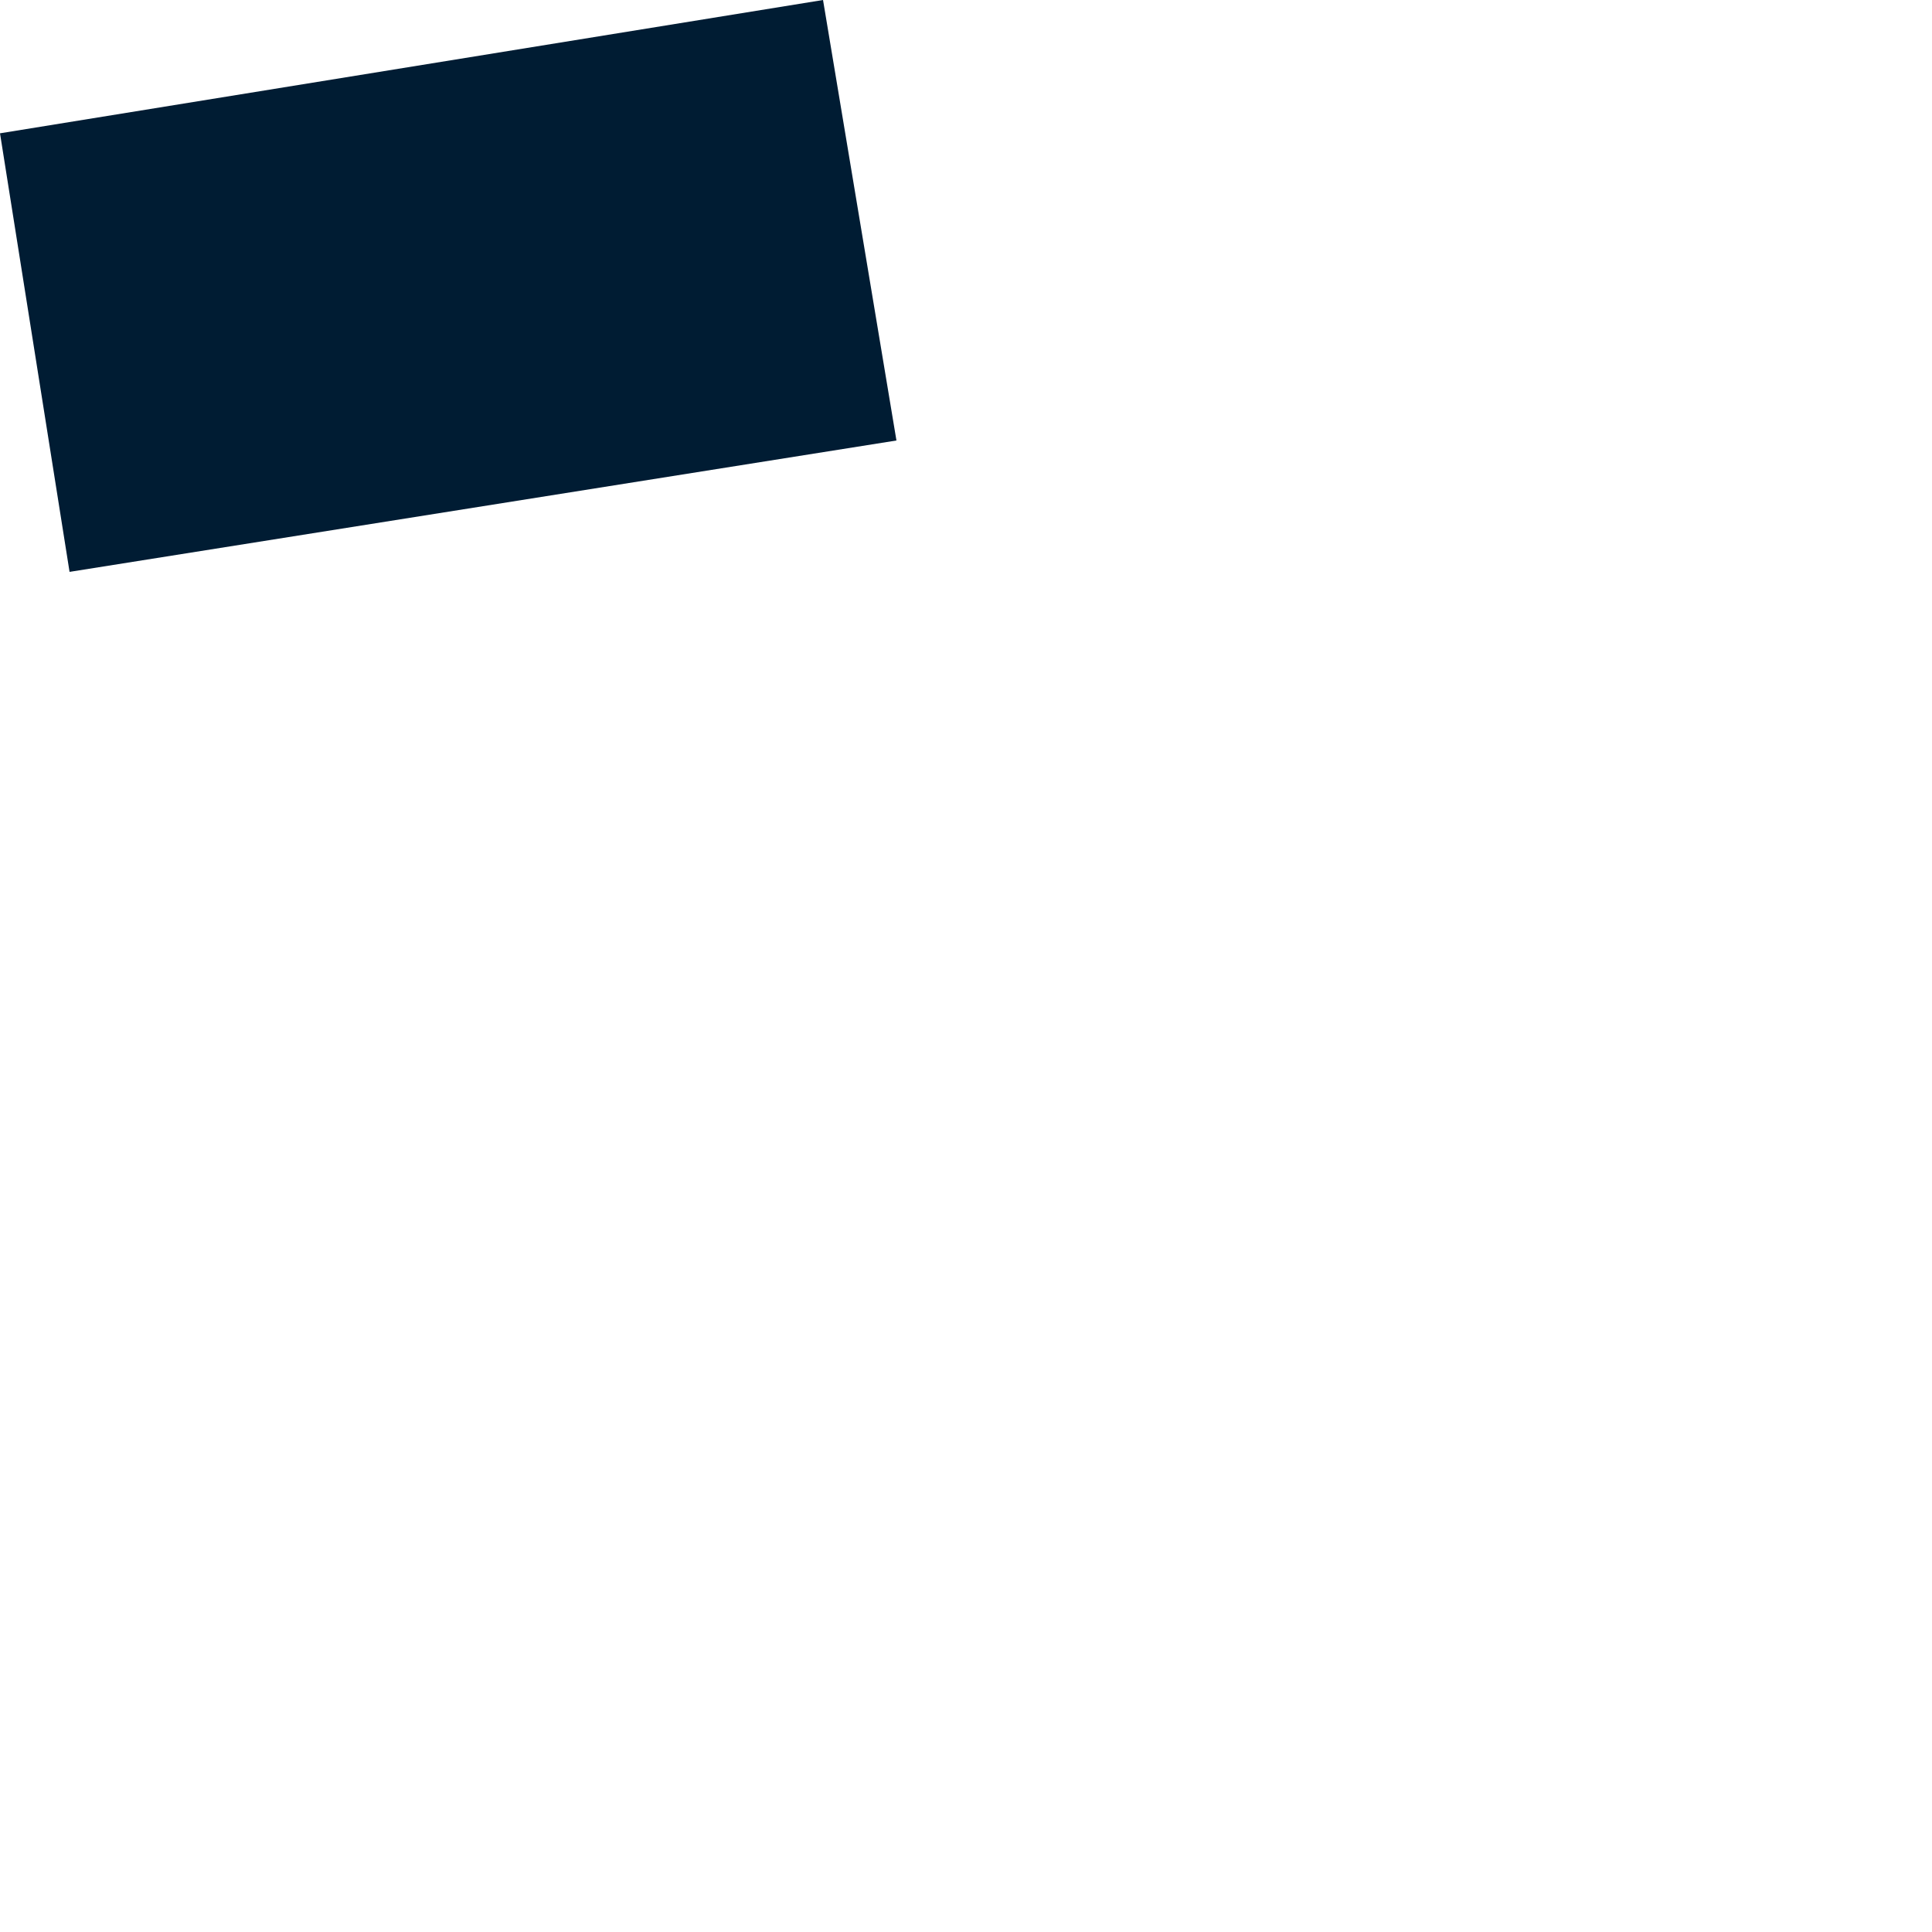
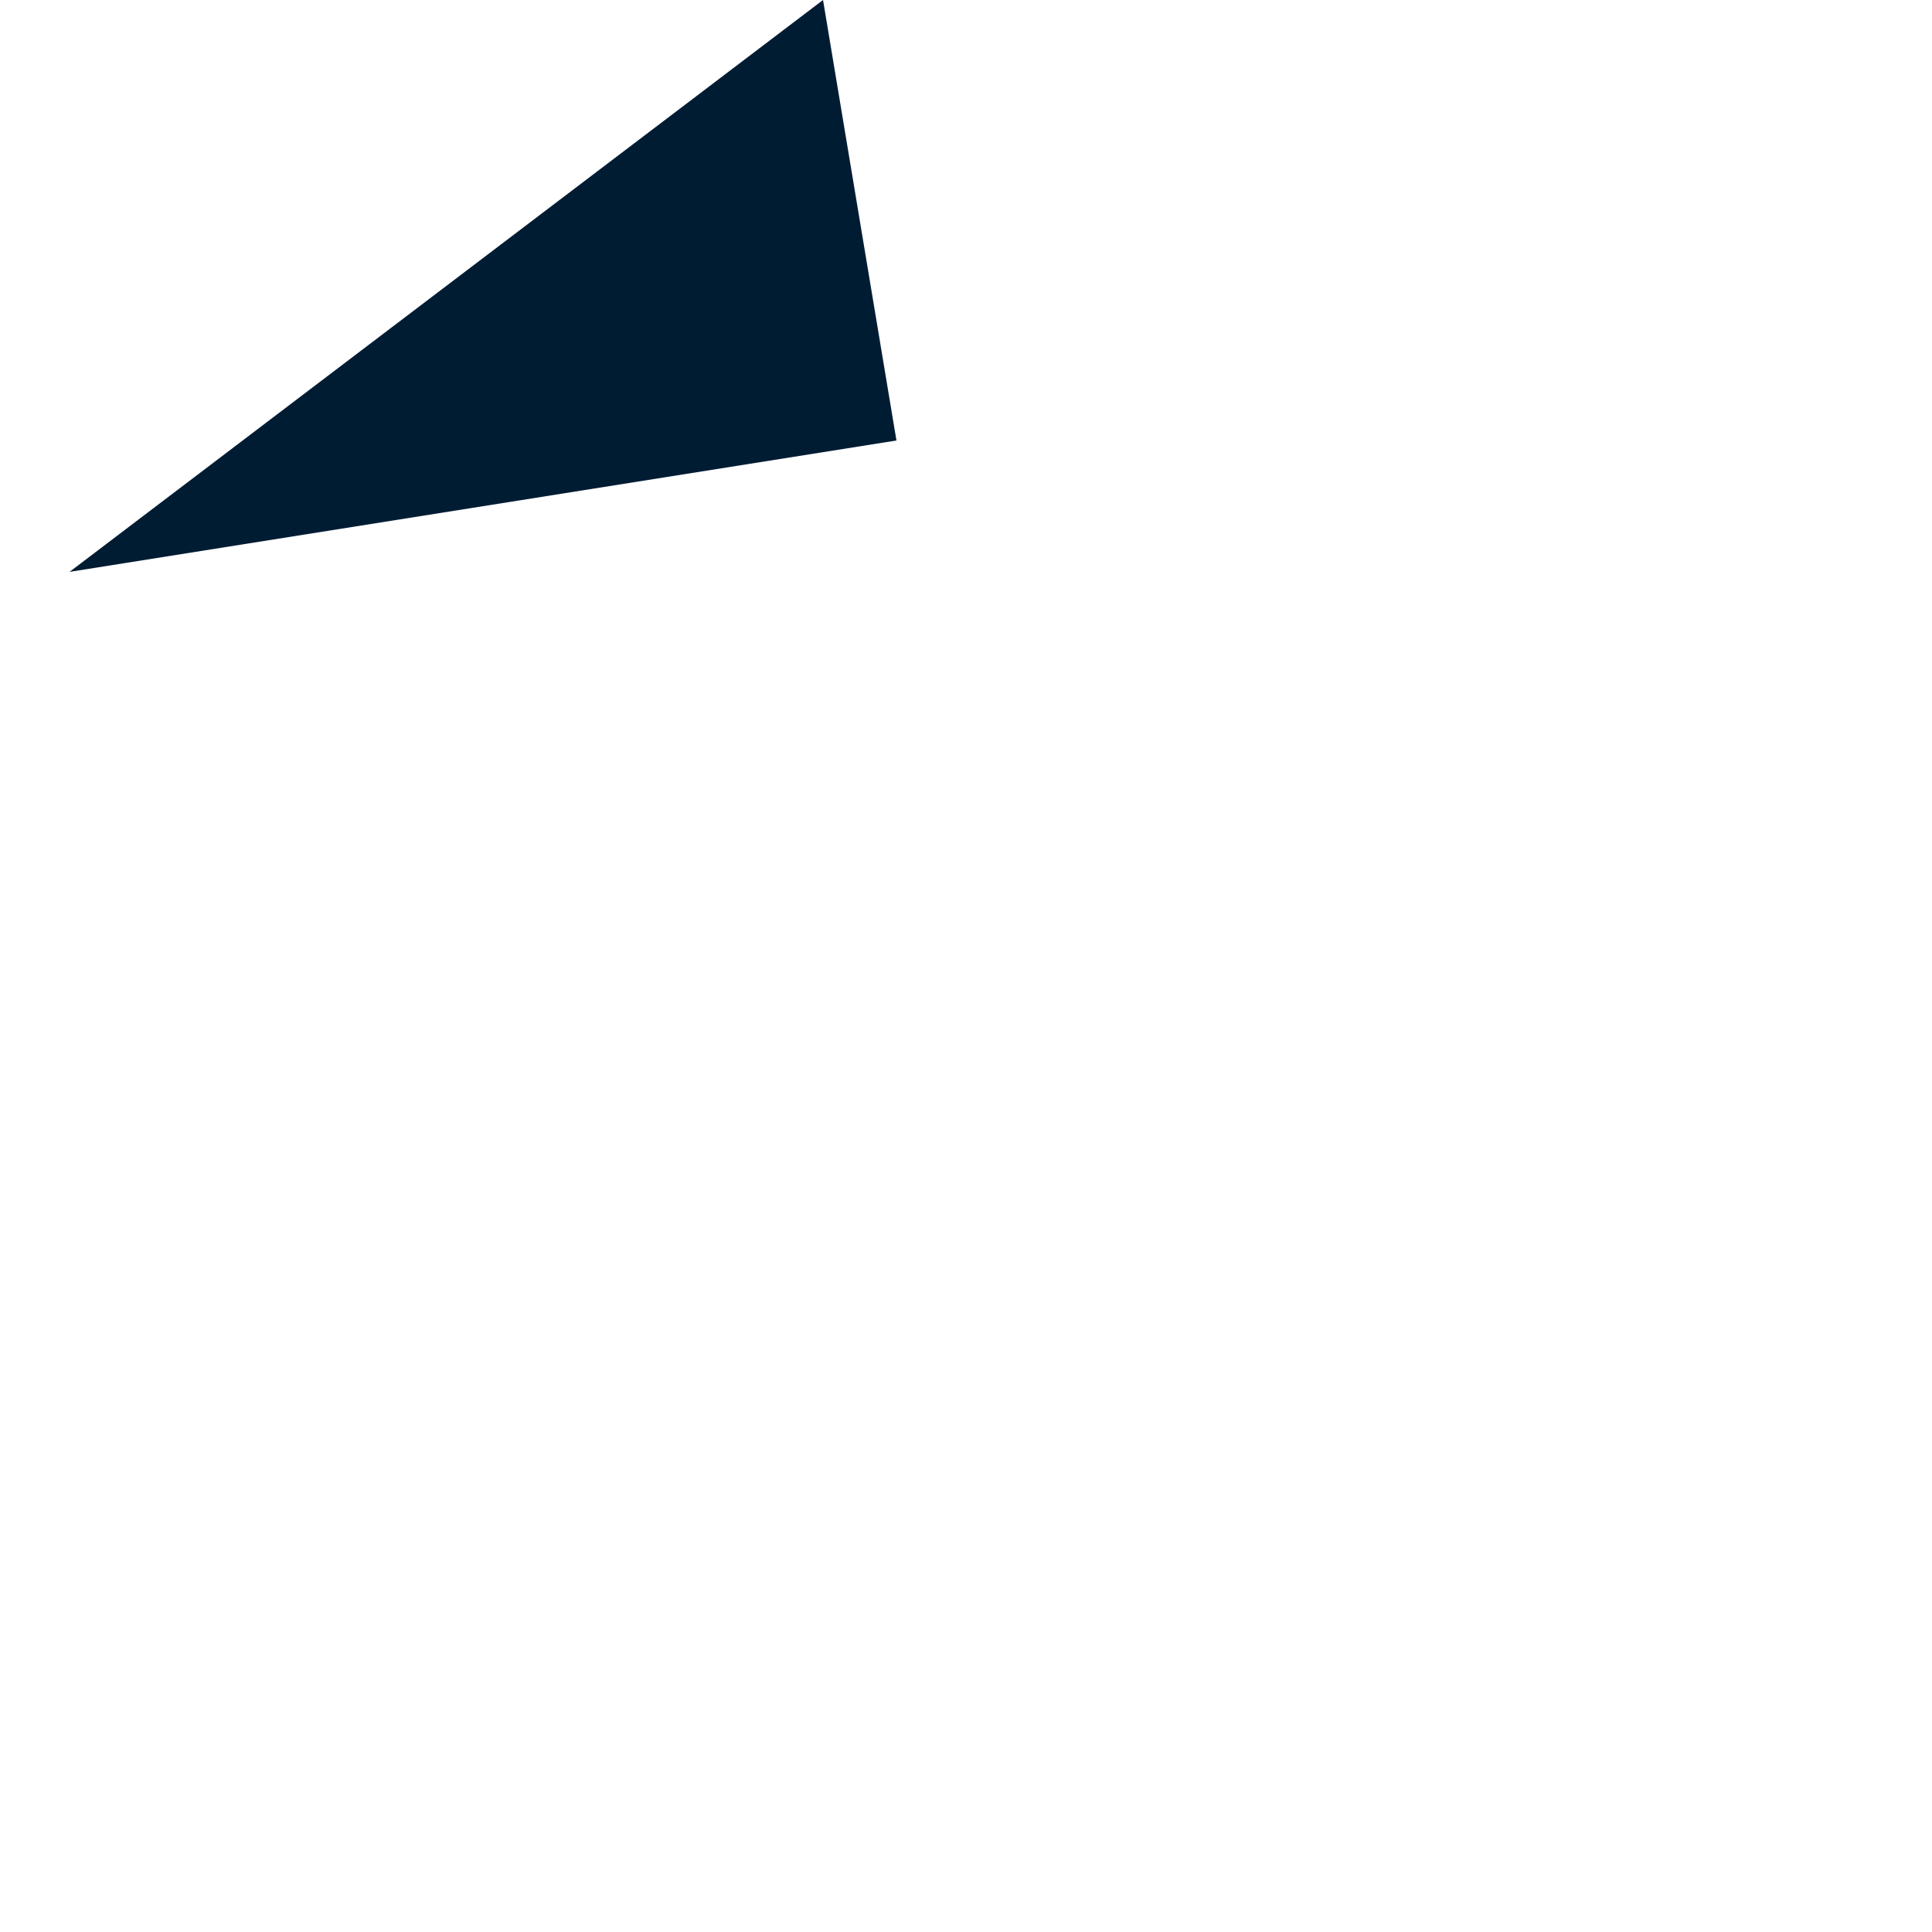
<svg xmlns="http://www.w3.org/2000/svg" fill="none" height="100%" overflow="visible" preserveAspectRatio="none" style="display: block;" viewBox="0 0 1 1" width="100%">
-   <path clip-rule="evenodd" d="M0.464 0.228L0.036 0.296L0 0.069L0.426 0L0.464 0.228Z" fill="#001C33" fill-rule="evenodd" id="Vector" />
+   <path clip-rule="evenodd" d="M0.464 0.228L0.036 0.296L0.426 0L0.464 0.228Z" fill="#001C33" fill-rule="evenodd" id="Vector" />
</svg>